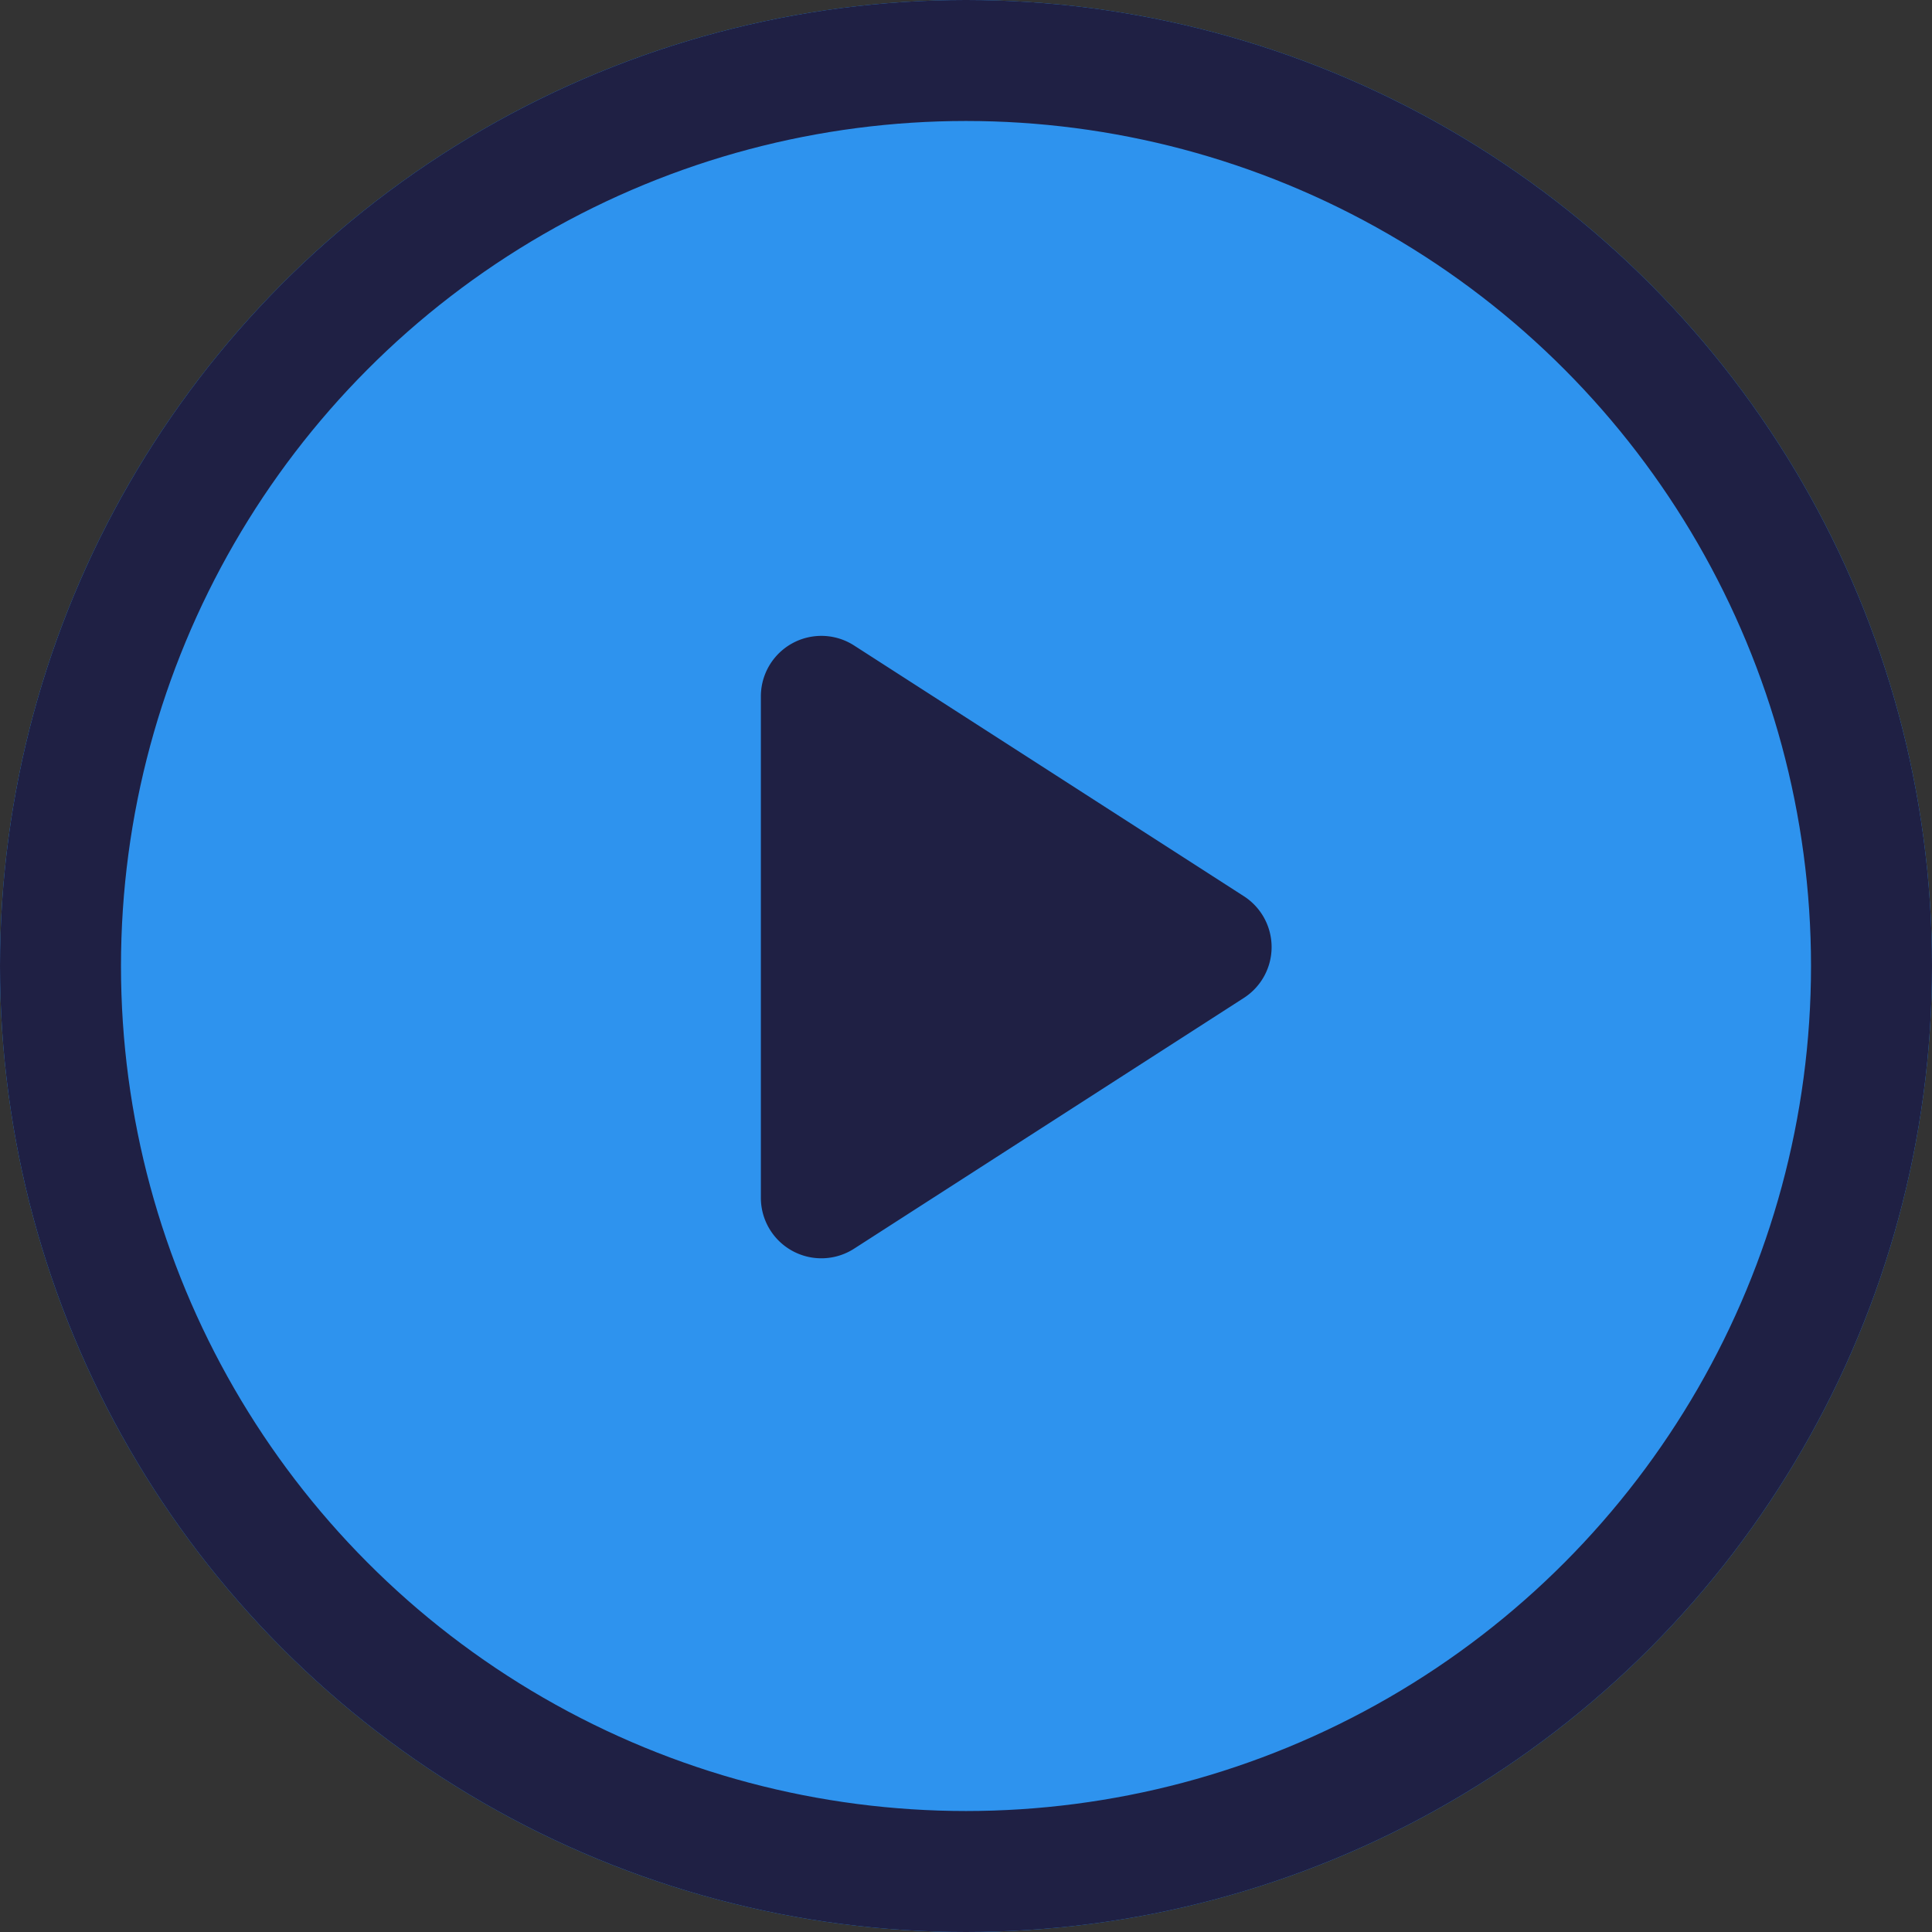
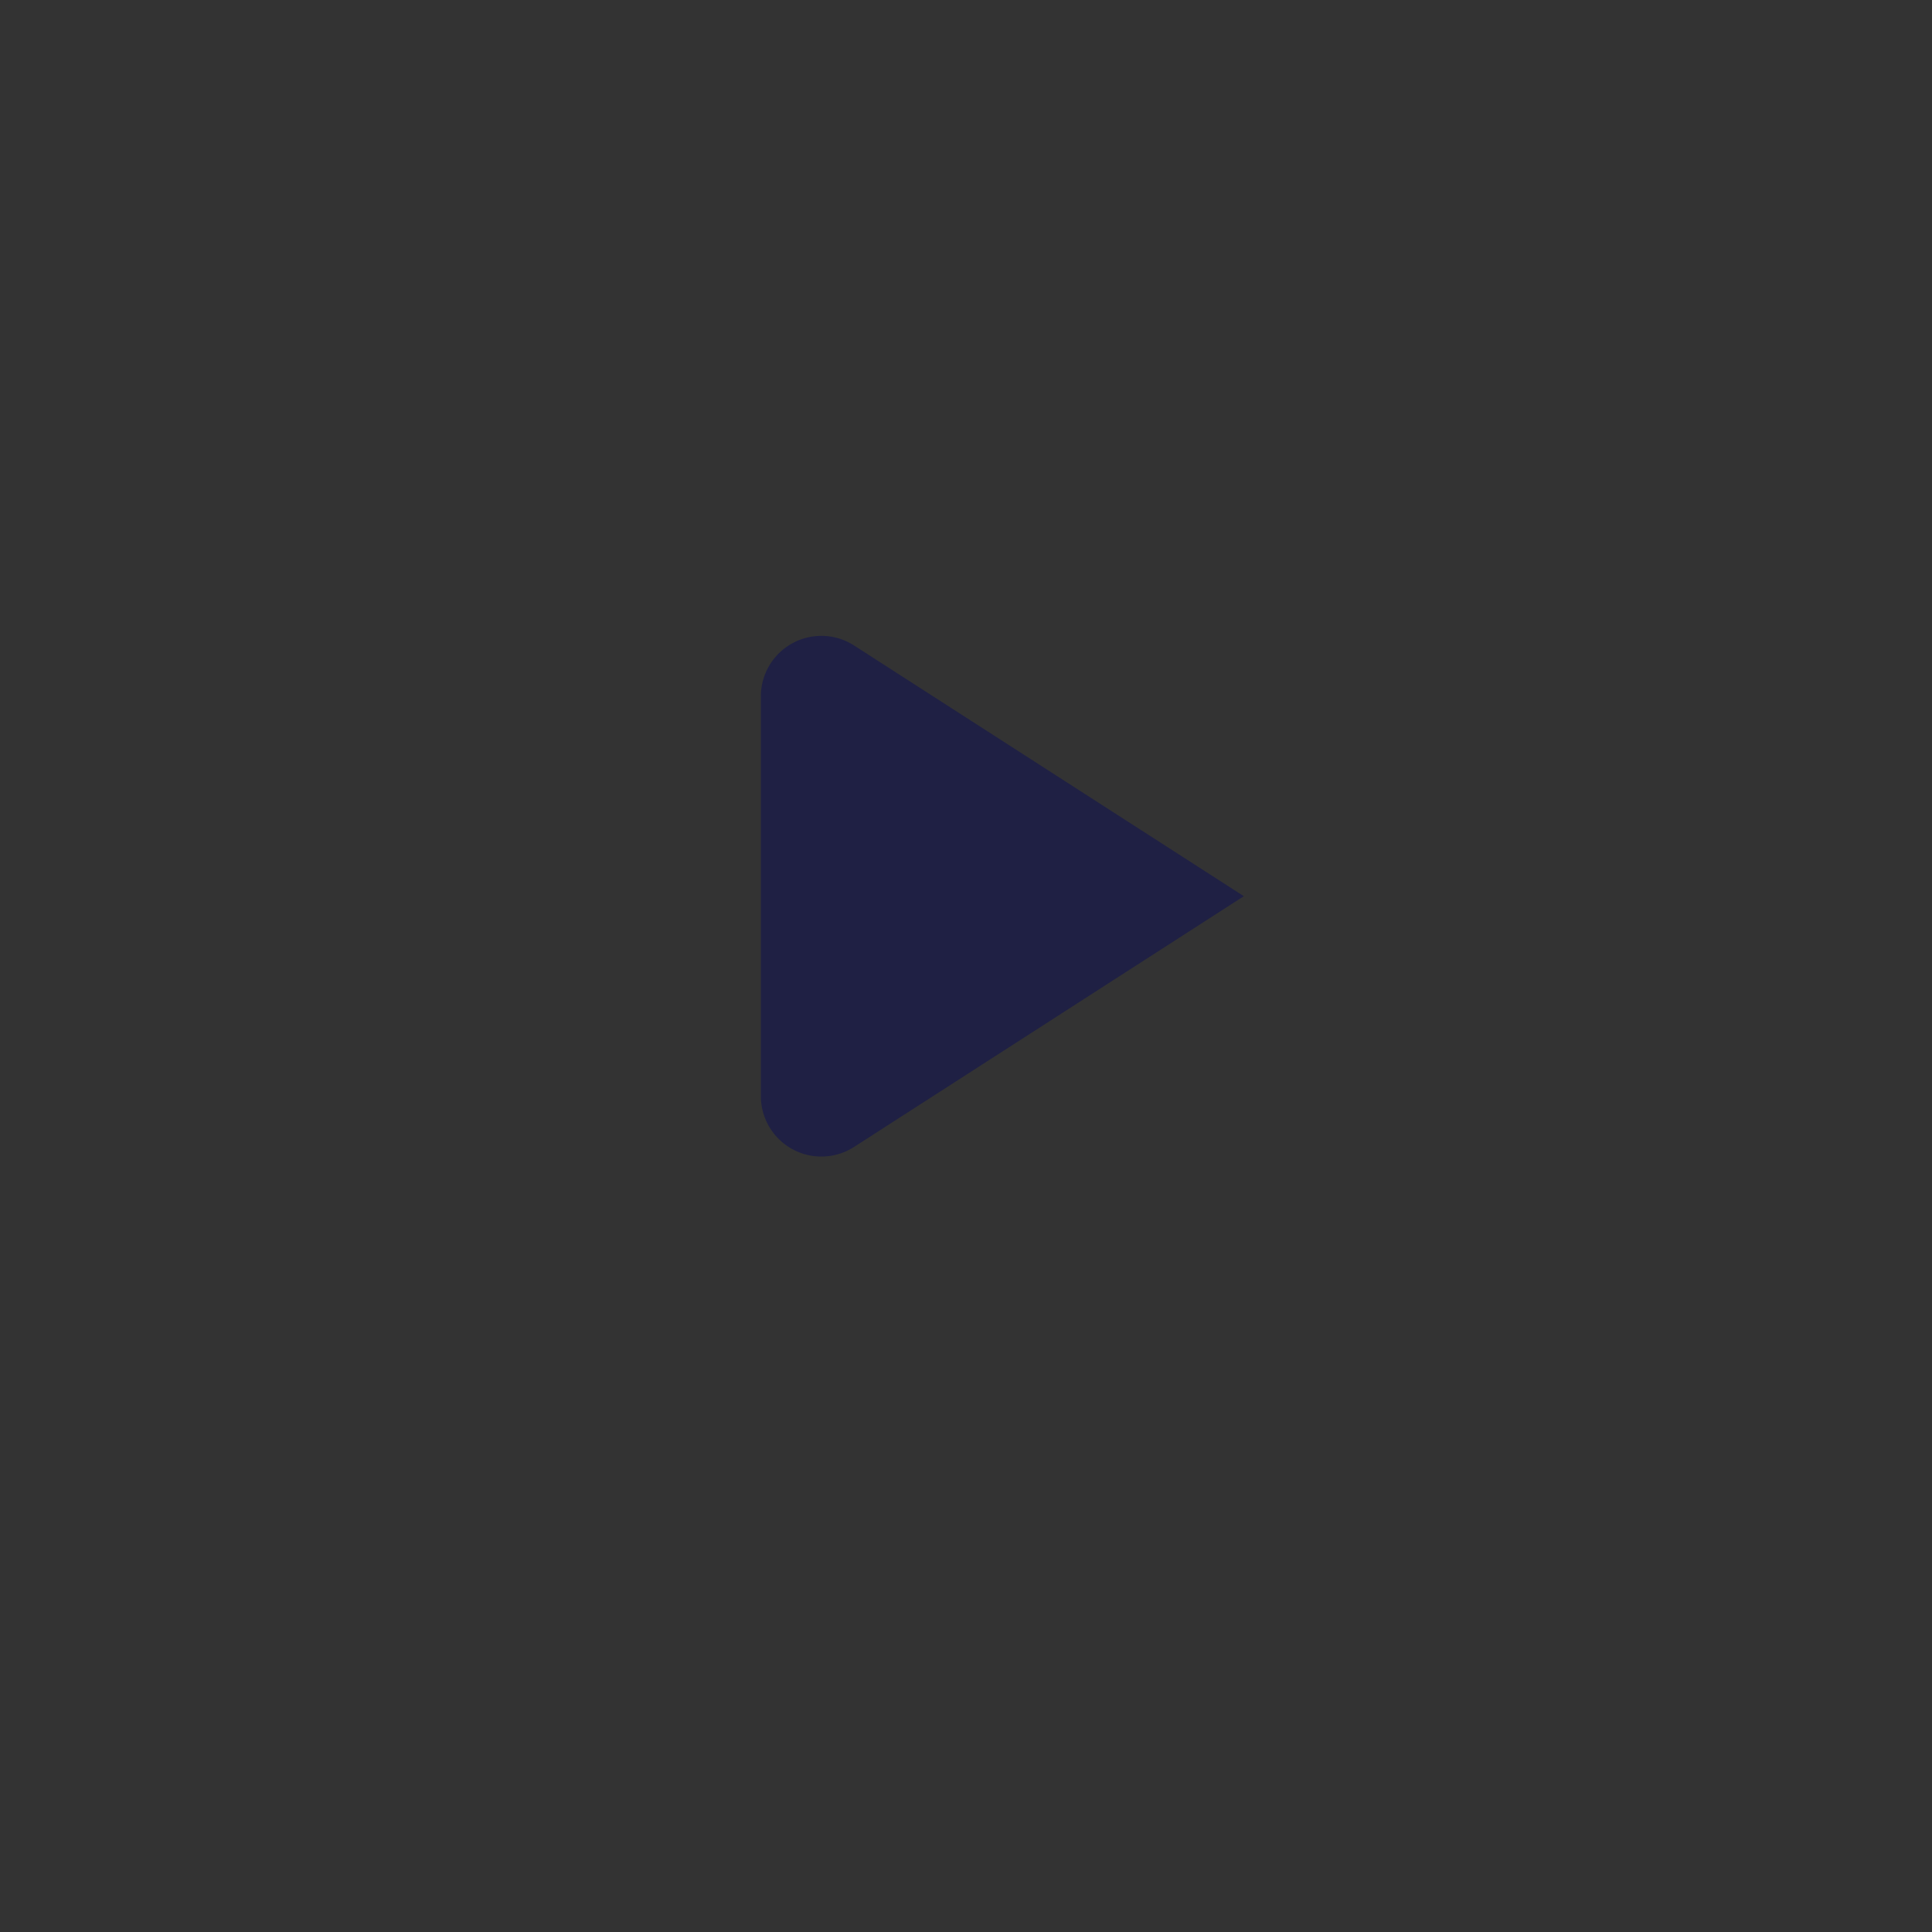
<svg xmlns="http://www.w3.org/2000/svg" id="play" width="31.938" height="31.938" viewBox="0 0 31.938 31.938">
  <rect x="0" y="0" width="31.938" height="31.938" fill="#333333" stroke="none" />
  <g id="Grupo_39460" data-name="Grupo 39460" transform="translate(0 0)">
-     <path id="Polígono_8" data-name="Polígono 8" d="M5.021,1.307a1,1,0,0,1,1.682,0l4.029,6.264a1,1,0,0,1-.841,1.541H1.832A1,1,0,0,1,.991,7.572Z" transform="translate(21.45 9.782) rotate(90)" fill="#fff" />
    <g id="Elipse_1072" data-name="Elipse 1072" fill="#2e93ee" stroke="#1f2044" stroke-width="2">
-       <circle cx="15.969" cy="15.969" r="15.969" stroke="none" />
-       <circle cx="15.969" cy="15.969" r="14.969" fill="none" />
-     </g>
-     <path id="Polígono_8-2" data-name="Polígono 8" d="M5.136,1.307a1,1,0,0,1,1.682,0l4.145,6.443a1,1,0,0,1-.841,1.541H1.832A1,1,0,0,1,.991,7.751Z" transform="translate(21.869 9.679) rotate(90)" fill="#1f2044" />
+       </g>
+     <path id="Polígono_8-2" data-name="Polígono 8" d="M5.136,1.307l4.145,6.443a1,1,0,0,1-.841,1.541H1.832A1,1,0,0,1,.991,7.751Z" transform="translate(21.869 9.679) rotate(90)" fill="#1f2044" />
  </g>
</svg>